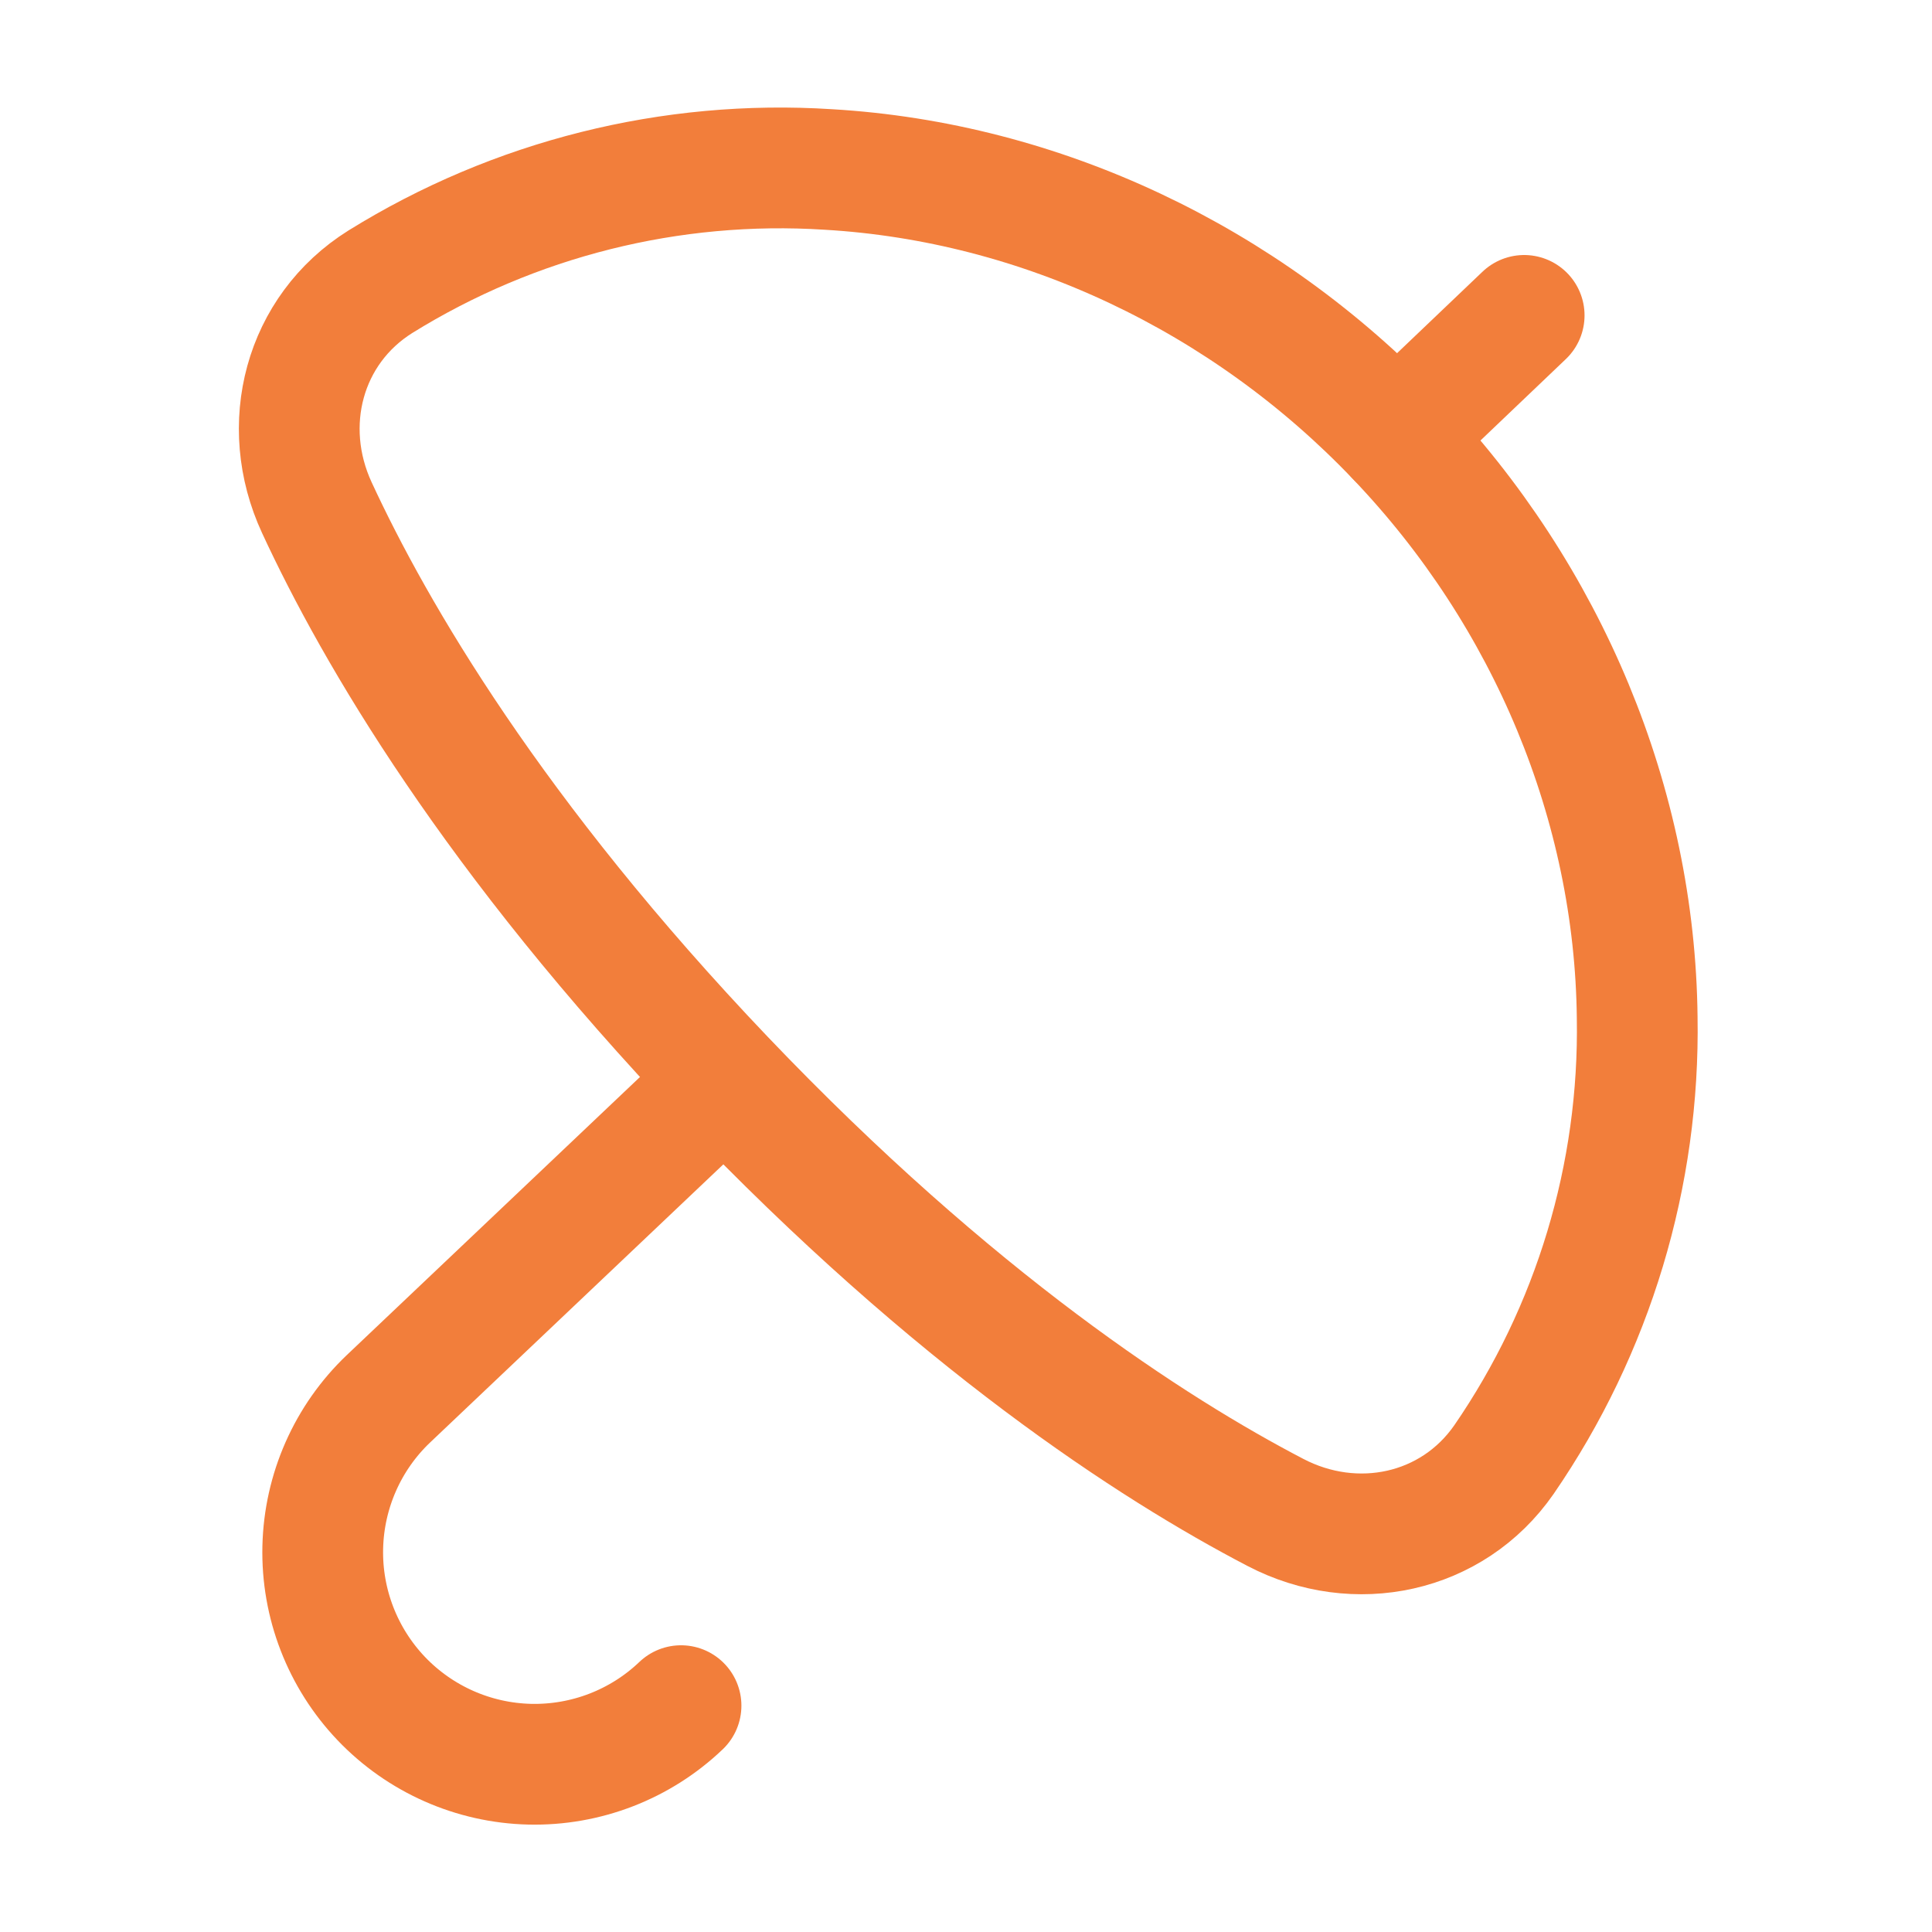
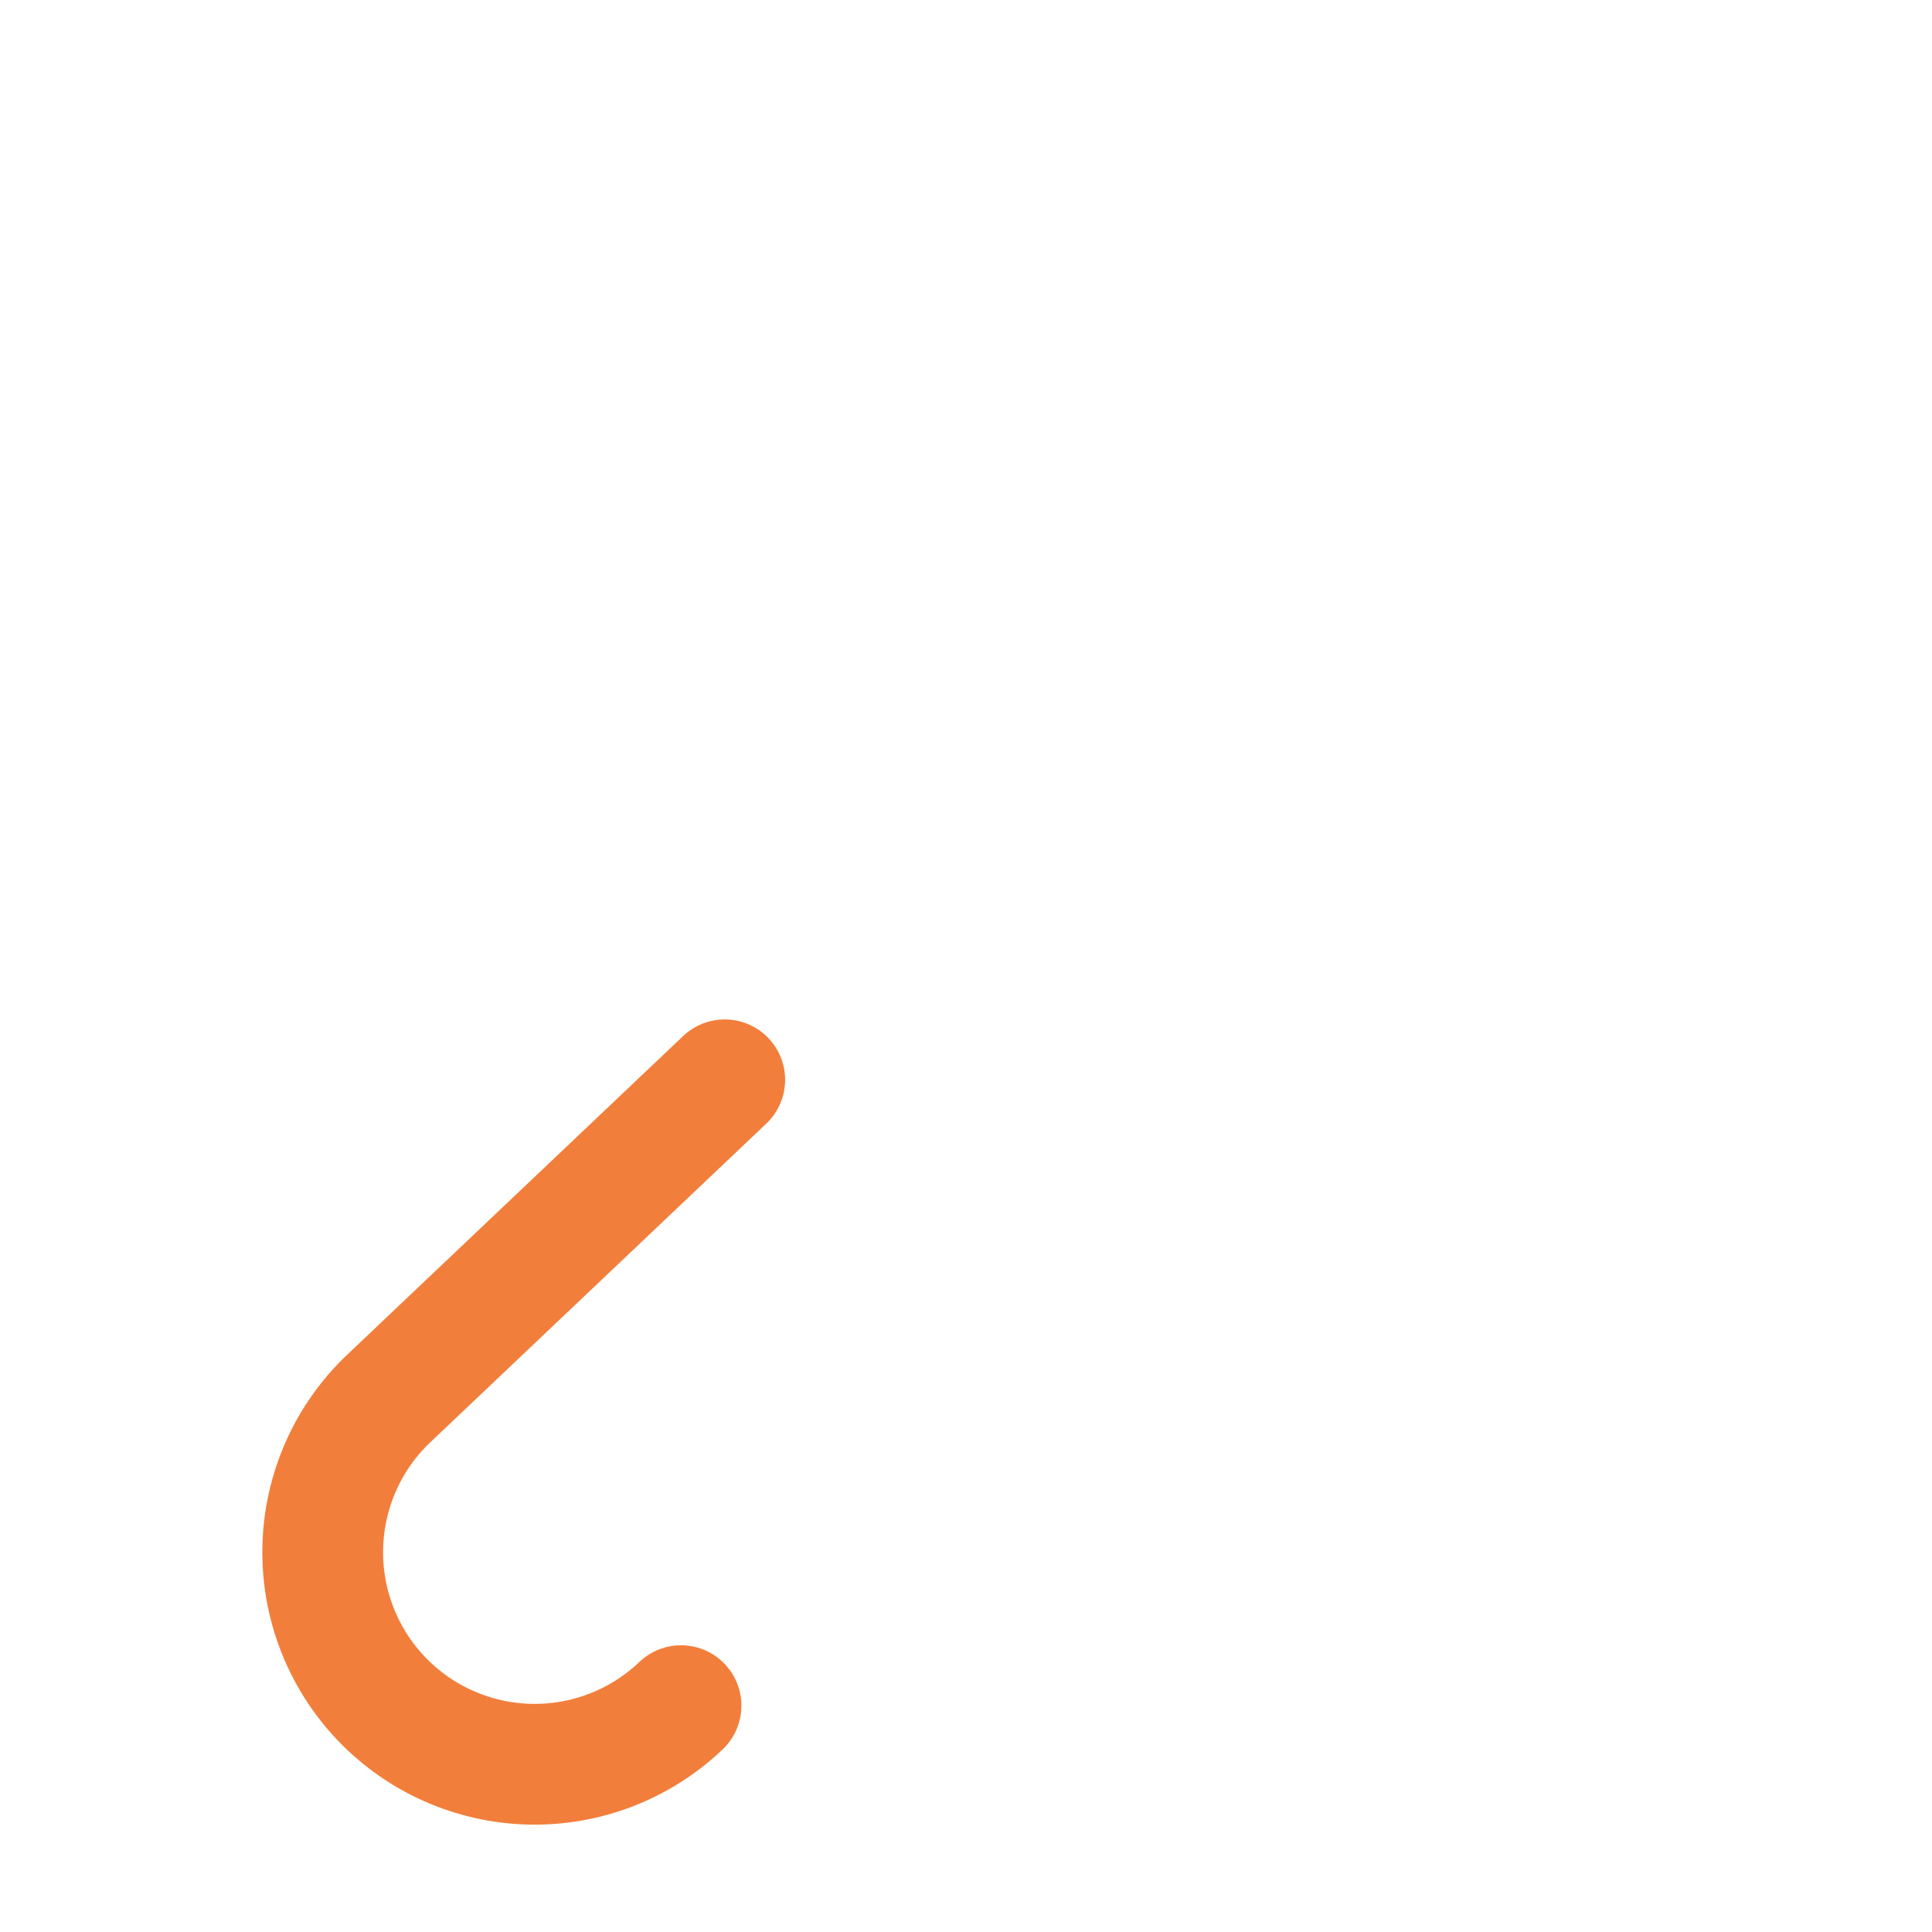
<svg xmlns="http://www.w3.org/2000/svg" width="32" height="32" viewBox="0 0 32 32" fill="none">
-   <path d="M5.248 8.408C4.617 7.045 5.029 5.462 6.301 4.666C8.52 3.29 11.113 2.64 13.719 2.807C17.233 3.013 20.619 4.609 23.131 7.243C25.645 9.875 27.079 13.334 27.117 16.853C27.161 19.464 26.39 22.024 24.91 24.176C24.055 25.407 22.452 25.744 21.124 25.05C19.088 23.989 15.818 21.871 11.995 17.866C8.175 13.858 6.211 10.49 5.248 8.408Z" stroke="#F27E3B" stroke-width="2" stroke-linecap="round" stroke-linejoin="round" />
-   <path d="M23.131 7.24L25.245 5.224" stroke="#F27E3B" stroke-width="2" stroke-linecap="round" stroke-linejoin="round" />
  <path d="M11.28 28.251C10.606 28.894 9.705 29.242 8.774 29.221C7.843 29.199 6.958 28.808 6.315 28.134C5.673 27.46 5.324 26.559 5.346 25.628C5.368 24.697 5.758 23.812 6.432 23.17L12.004 17.885" stroke="#F27E3B" stroke-width="2" stroke-linecap="round" stroke-linejoin="round" />
</svg>